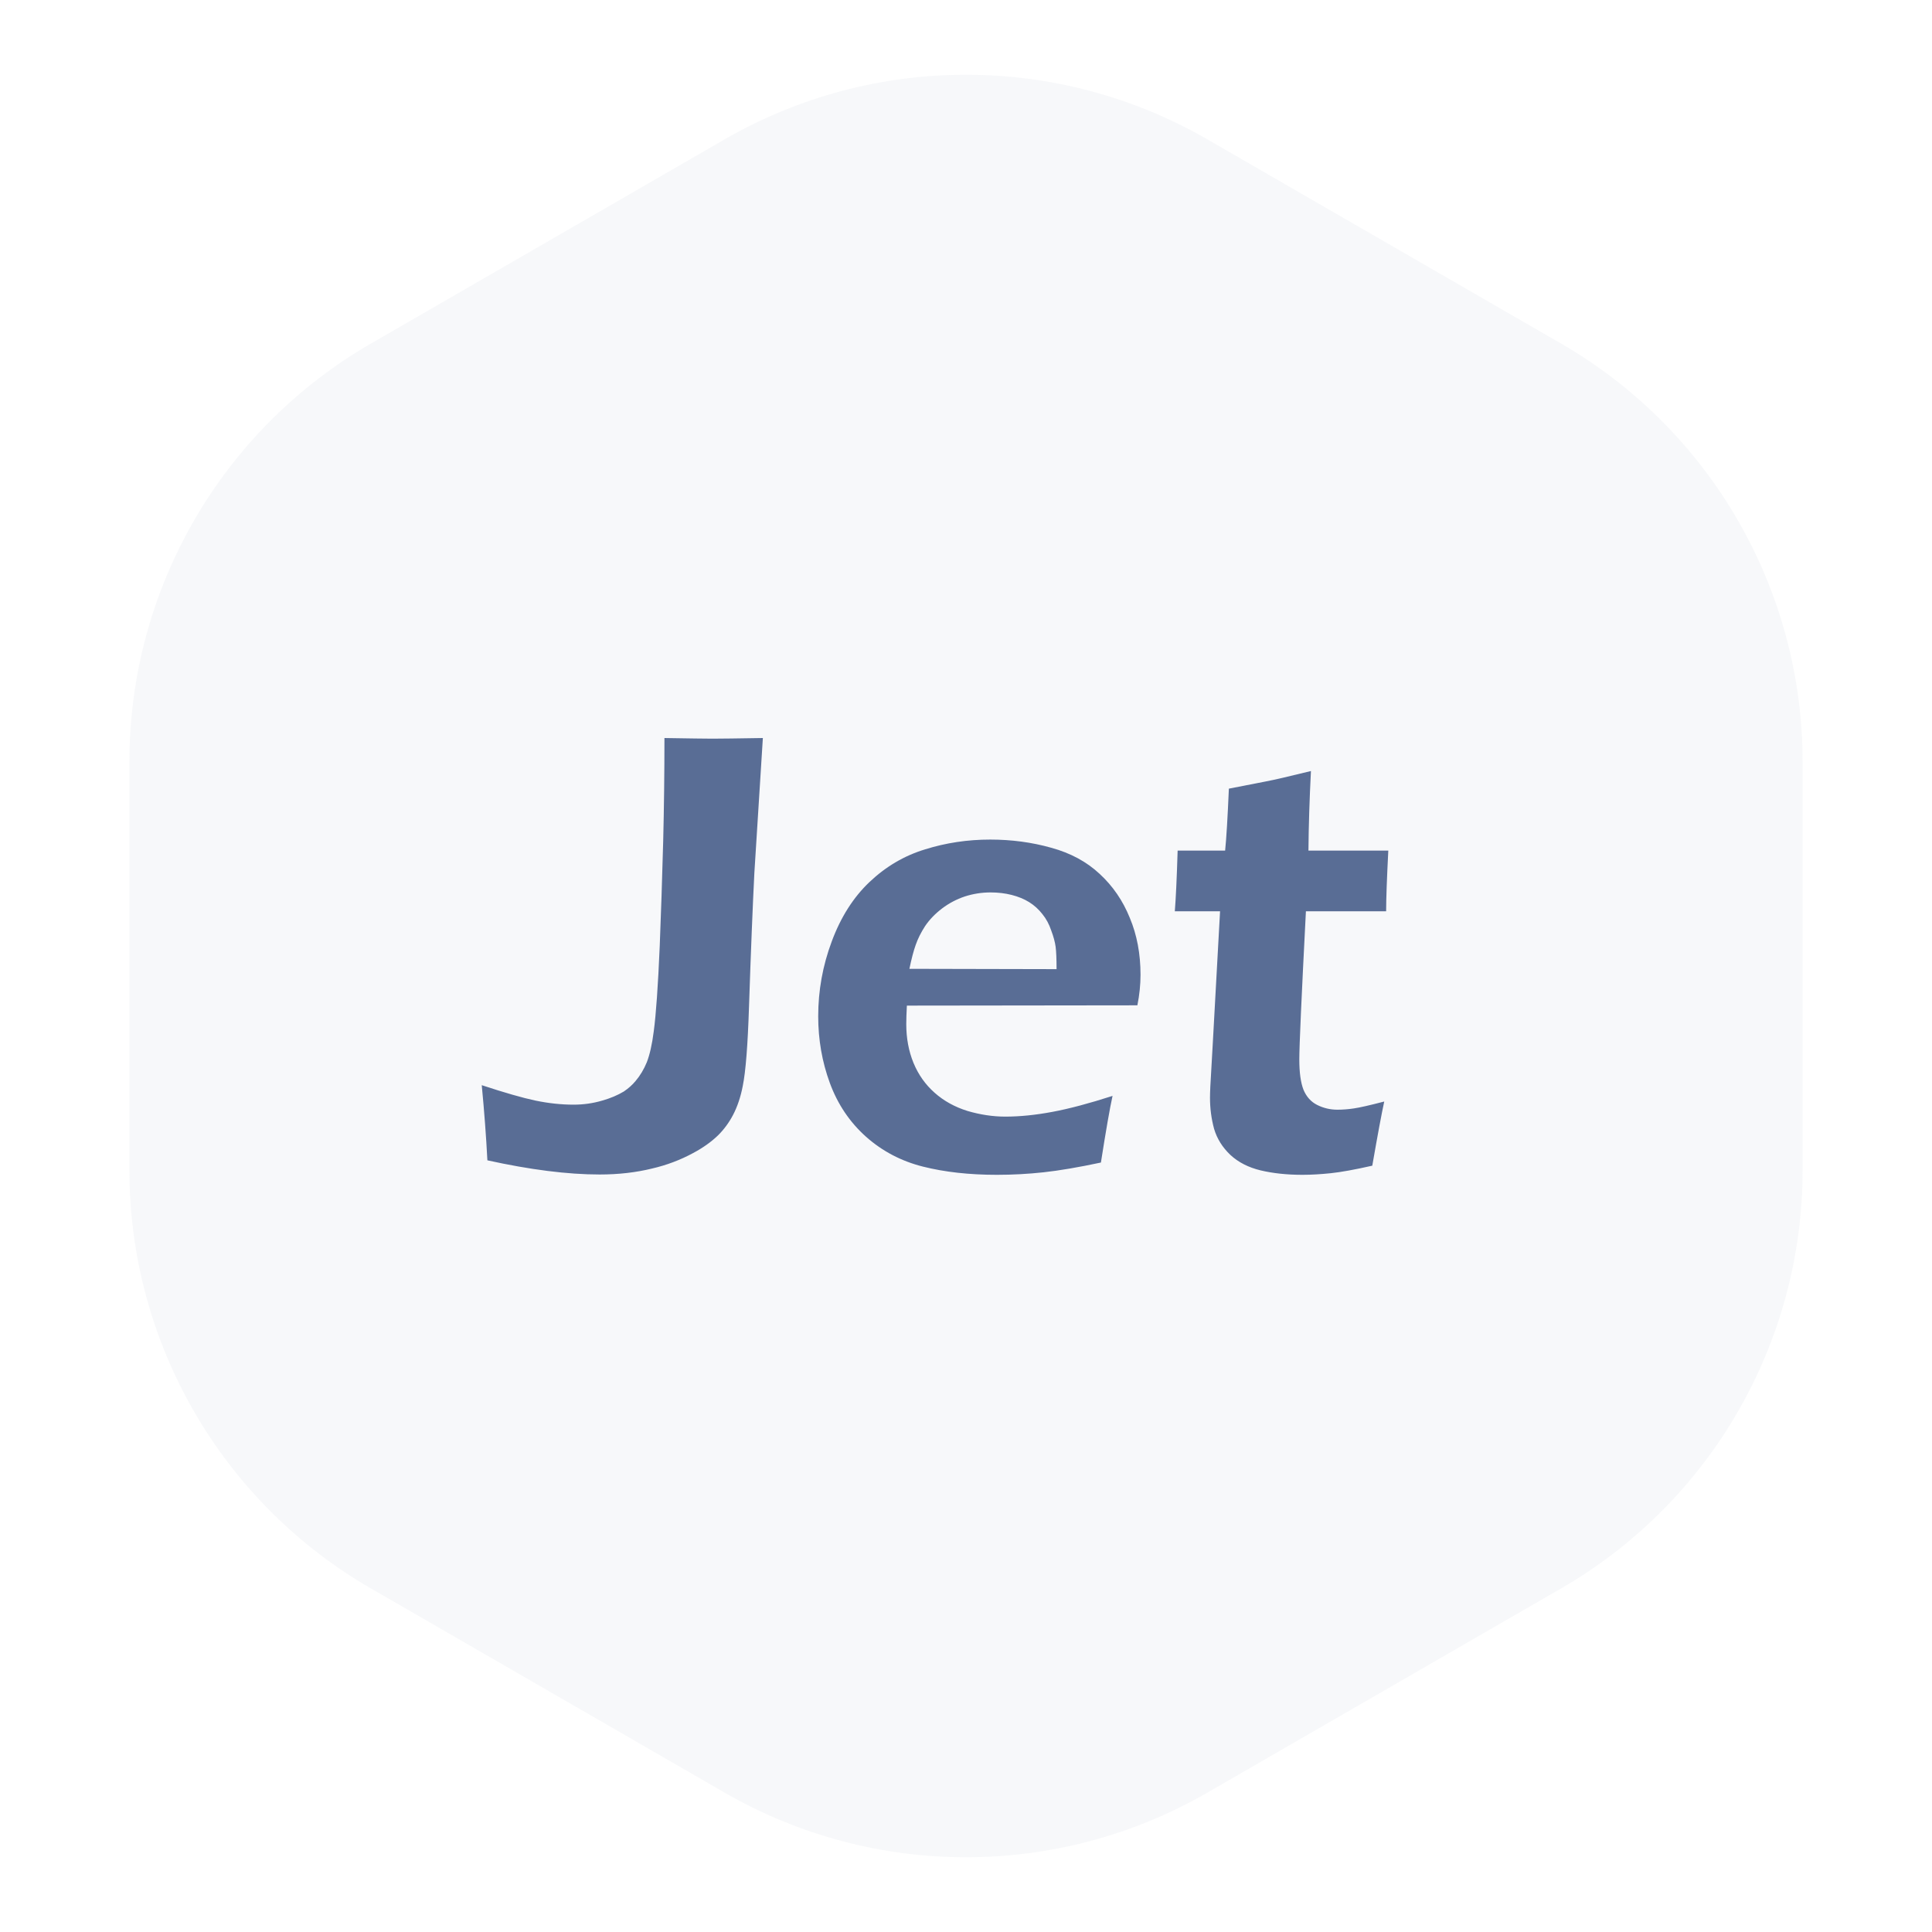
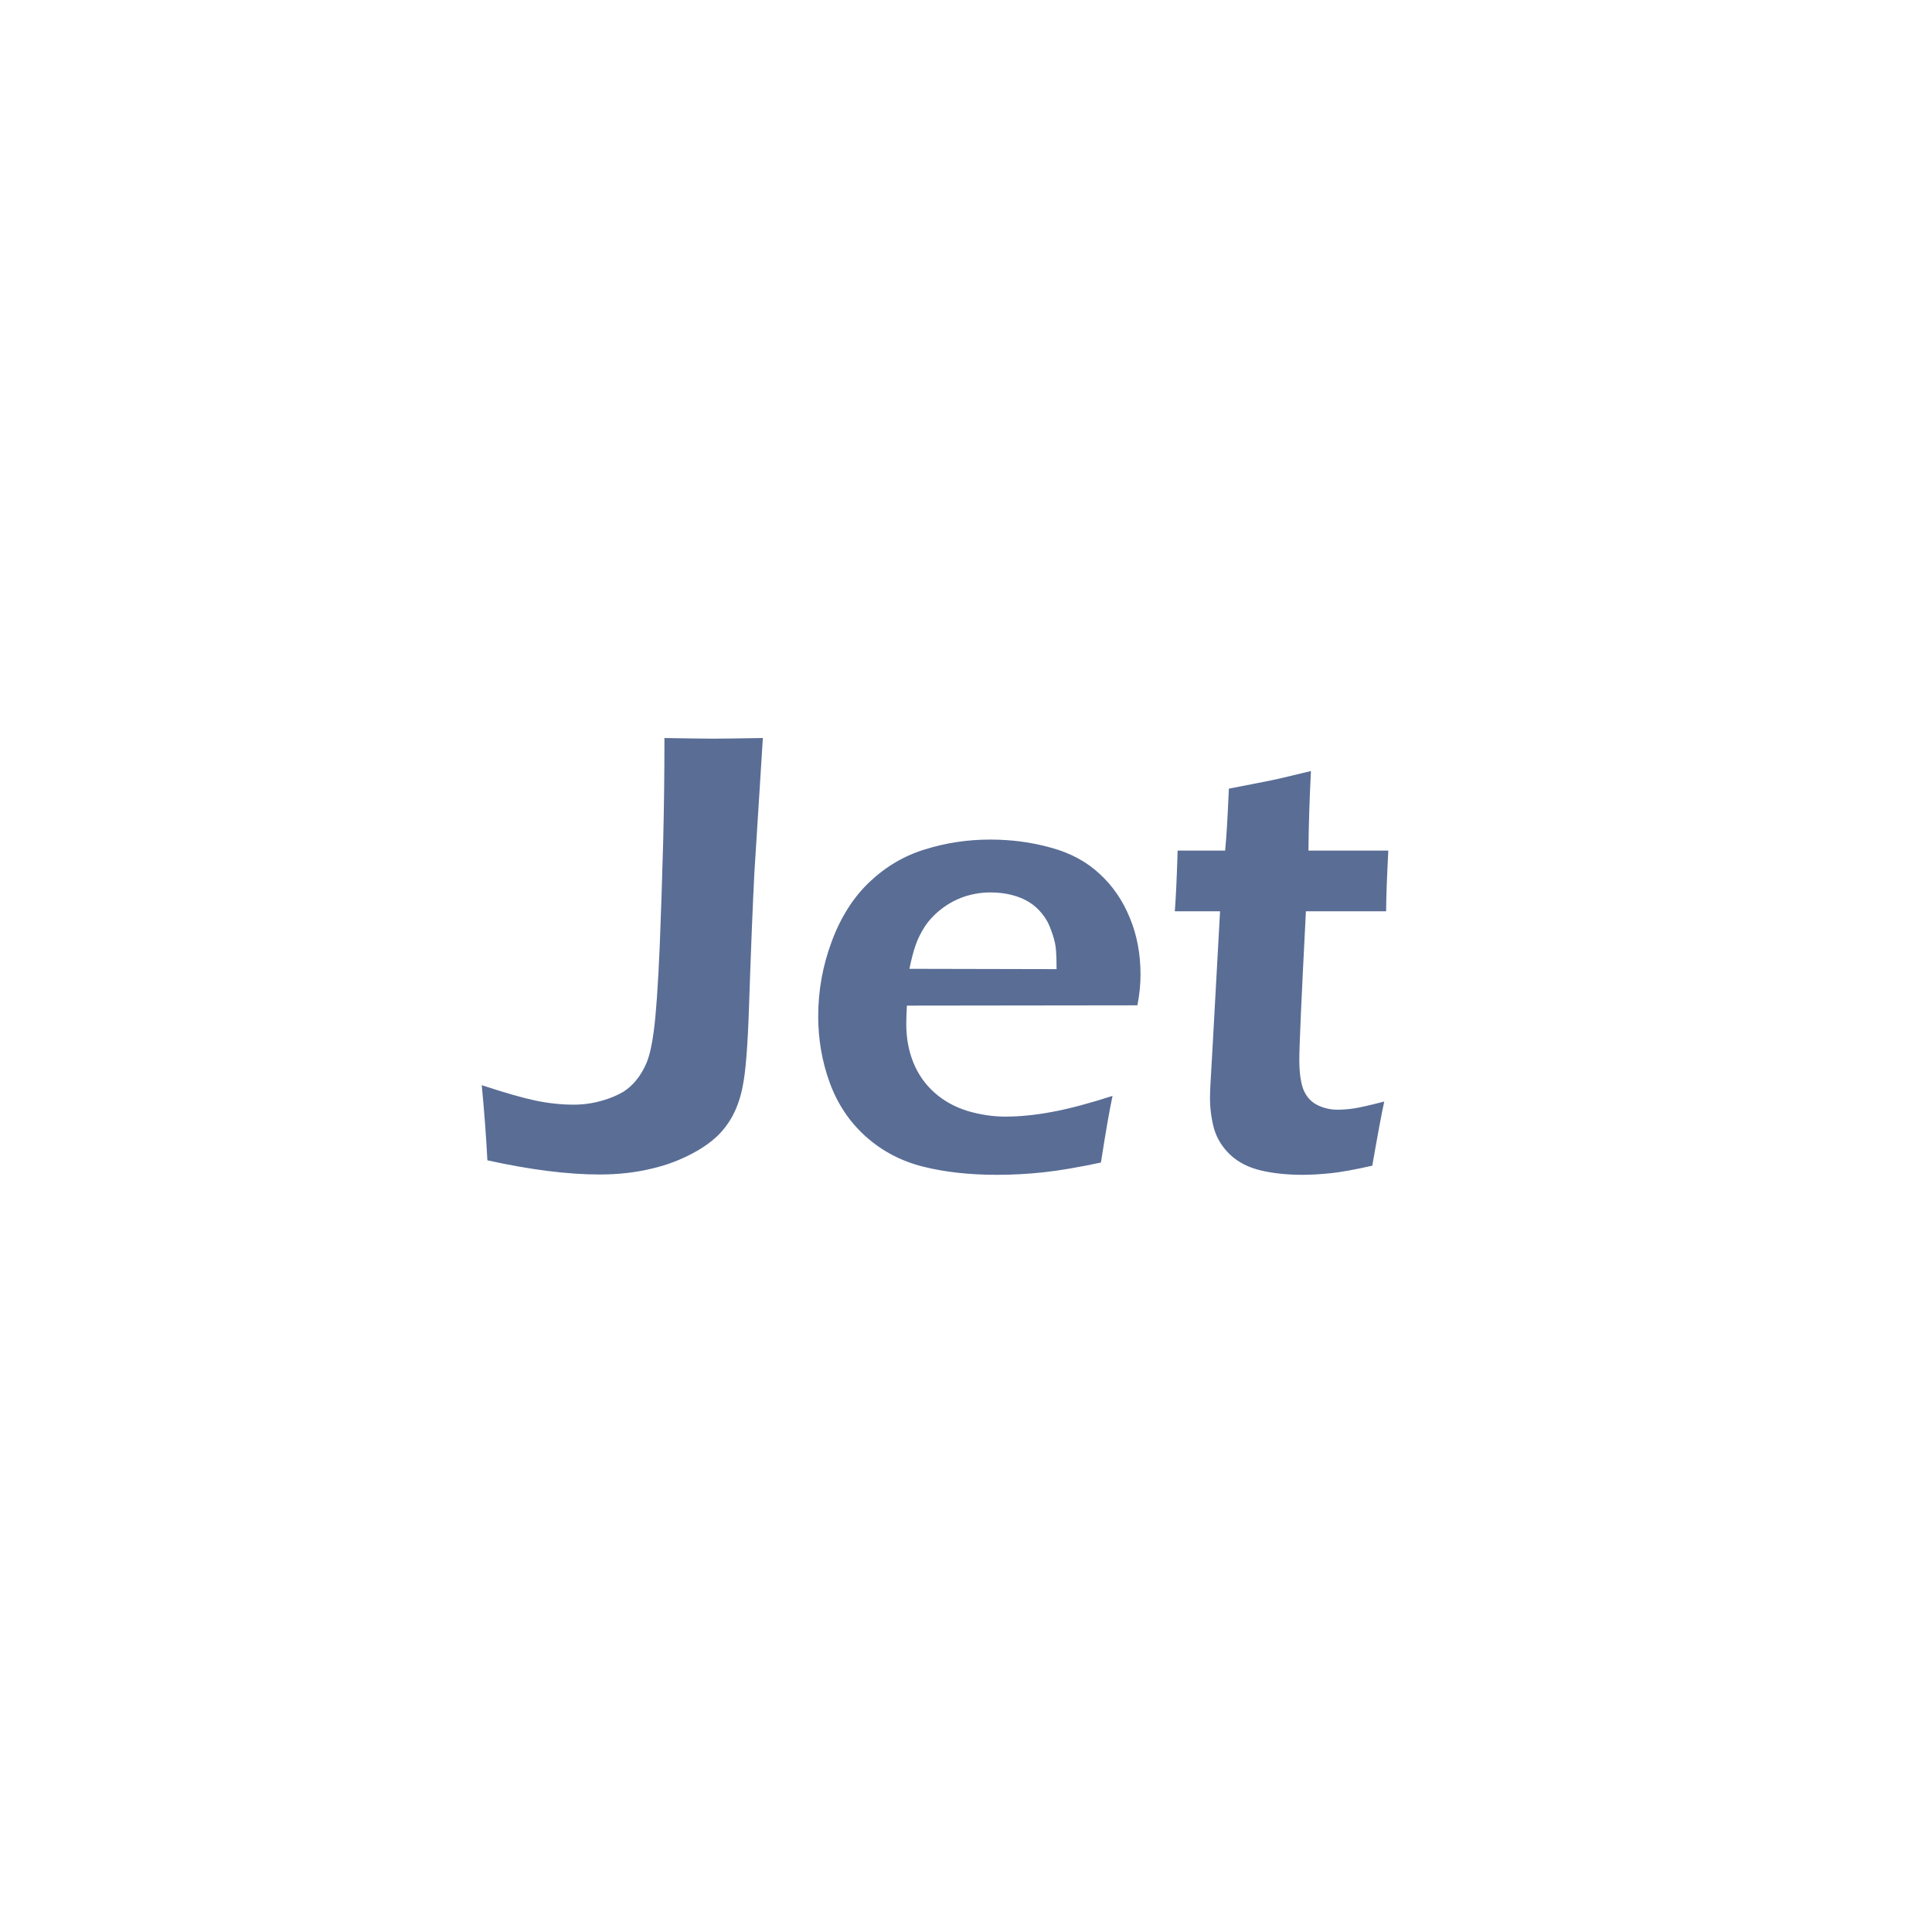
<svg xmlns="http://www.w3.org/2000/svg" width="48" height="48" viewBox="0 0 48 48" fill="none">
-   <path opacity="0.3" d="M18 3.464C21.713 1.321 26.287 1.321 30 3.464L38.785 8.536C42.497 10.68 44.785 14.641 44.785 18.928V29.072C44.785 33.359 42.497 37.321 38.785 39.464L30 44.536C26.287 46.679 21.713 46.679 18 44.536L9.215 39.464C5.503 37.321 3.215 33.359 3.215 29.072V18.928C3.215 14.641 5.503 10.68 9.215 8.536L18 3.464Z" fill="#E4E6EF" />
  <path d="M12.109 28.828C12.078 28.229 12.031 27.607 11.969 26.961C12.537 27.148 12.982 27.276 13.305 27.344C13.633 27.412 13.948 27.445 14.25 27.445C14.495 27.445 14.732 27.412 14.961 27.344C15.164 27.287 15.344 27.211 15.5 27.117C15.615 27.039 15.711 26.953 15.789 26.859C15.904 26.724 15.997 26.568 16.07 26.391C16.143 26.203 16.201 25.948 16.242 25.625C16.299 25.198 16.349 24.49 16.391 23.5C16.422 22.724 16.451 21.854 16.477 20.891C16.497 20.083 16.508 19.232 16.508 18.336C17.128 18.346 17.526 18.352 17.703 18.352C17.912 18.352 18.328 18.346 18.953 18.336L18.742 21.688C18.701 22.495 18.656 23.602 18.609 25.008C18.578 25.971 18.526 26.63 18.453 26.984C18.401 27.255 18.32 27.495 18.211 27.703C18.112 27.891 17.99 28.057 17.844 28.203C17.672 28.37 17.463 28.518 17.219 28.648C16.901 28.82 16.562 28.948 16.203 29.031C15.802 29.13 15.367 29.18 14.898 29.18C14.102 29.18 13.172 29.062 12.109 28.828ZM27.641 27.227C27.573 27.534 27.477 28.086 27.352 28.883C26.789 29.003 26.315 29.083 25.93 29.125C25.544 29.167 25.156 29.188 24.766 29.188C24.083 29.188 23.471 29.12 22.93 28.984C22.393 28.849 21.922 28.602 21.516 28.242C21.109 27.878 20.81 27.432 20.617 26.906C20.424 26.38 20.328 25.828 20.328 25.25C20.328 24.609 20.44 23.99 20.664 23.391C20.888 22.787 21.201 22.294 21.602 21.914C22.008 21.529 22.469 21.258 22.984 21.102C23.5 20.94 24.039 20.859 24.602 20.859C25.133 20.859 25.638 20.927 26.117 21.062C26.596 21.193 26.997 21.409 27.32 21.711C27.648 22.013 27.898 22.378 28.07 22.805C28.247 23.227 28.336 23.698 28.336 24.219C28.336 24.463 28.31 24.716 28.258 24.977L22.531 24.984C22.521 25.177 22.516 25.331 22.516 25.445C22.516 25.794 22.576 26.115 22.695 26.406C22.815 26.698 22.99 26.945 23.219 27.148C23.448 27.352 23.721 27.503 24.039 27.602C24.357 27.695 24.669 27.742 24.977 27.742C25.336 27.742 25.724 27.703 26.141 27.625C26.562 27.547 27.062 27.414 27.641 27.227ZM22.594 24.07L26.25 24.078C26.25 23.828 26.242 23.643 26.227 23.523C26.211 23.404 26.174 23.268 26.117 23.117C26.065 22.961 25.992 22.826 25.898 22.711C25.805 22.591 25.695 22.492 25.57 22.414C25.445 22.336 25.299 22.276 25.133 22.234C24.971 22.193 24.797 22.172 24.609 22.172C24.391 22.172 24.177 22.206 23.969 22.273C23.766 22.341 23.578 22.44 23.406 22.57C23.234 22.701 23.094 22.846 22.984 23.008C22.88 23.169 22.802 23.326 22.75 23.477C22.698 23.622 22.646 23.82 22.594 24.07ZM34.391 27.367C34.328 27.654 34.229 28.185 34.094 28.961C33.656 29.06 33.312 29.122 33.062 29.148C32.812 29.174 32.578 29.188 32.359 29.188C31.974 29.188 31.628 29.151 31.32 29.078C31.018 29.005 30.768 28.878 30.57 28.695C30.372 28.508 30.237 28.292 30.164 28.047C30.096 27.797 30.062 27.539 30.062 27.273C30.062 27.206 30.065 27.115 30.07 27C30.076 26.885 30.096 26.516 30.133 25.891L30.312 22.641H29.188C29.213 22.328 29.237 21.826 29.258 21.133H30.438C30.469 20.831 30.5 20.318 30.531 19.594L31.453 19.414C31.646 19.378 32.018 19.292 32.57 19.156C32.534 19.859 32.513 20.518 32.508 21.133H34.492C34.456 21.836 34.438 22.338 34.438 22.641H32.445C32.336 24.76 32.281 25.987 32.281 26.32C32.281 26.643 32.315 26.893 32.383 27.07C32.456 27.247 32.57 27.375 32.727 27.453C32.883 27.531 33.05 27.57 33.227 27.57C33.357 27.57 33.492 27.56 33.633 27.539C33.779 27.518 34.031 27.461 34.391 27.367Z" fill="#596D95" />
</svg>